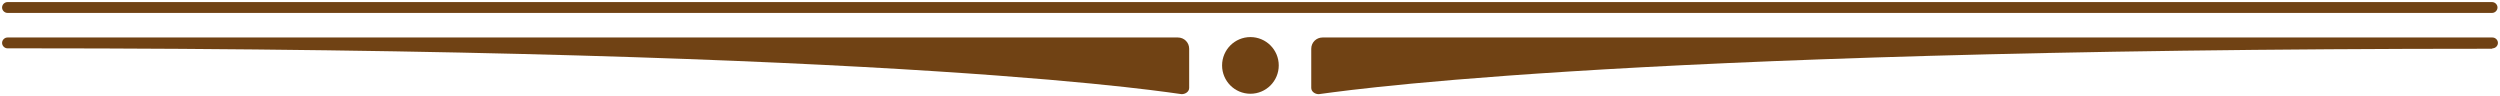
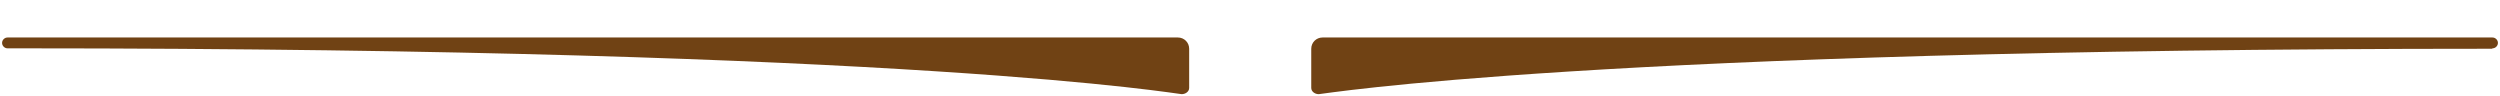
<svg xmlns="http://www.w3.org/2000/svg" id="Livello_1" version="1.1" viewBox="0 0 600 23">
  <defs>
    <style>
      .st0 {
        fill: #704214;
      }
    </style>
  </defs>
-   <path class="st0" d="M1.8.5h596.3c.7,0,1.3.6,1.3,1.3s-.6,1.3-1.3,1.3H1.8c-.7,0-1.3-.6-1.3-1.3S1.1.5,1.8.5Z" />
  <path class="st0" d="M598.2,11.6c.7,0,1.3-.6,1.3-1.3s-.6-1.3-1.3-1.3h-280.8c-1.5,0-2.7,1.2-2.7,2.7v9.4c0,.9.9,1.5,1.8,1.5s66.1-10.9,281.2-10.9.4,0,.4,0Z" />
  <path class="st0" d="M1.8,11.6c-.7,0-1.3-.6-1.3-1.3s.6-1.3,1.3-1.3h280.9c1.5,0,2.7,1.2,2.7,2.7v9.4c0,.9-.9,1.5-1.8,1.5S219.8,11.6,4.7,11.6c-.2,0-2.8,0-2.8,0Z" />
-   <ellipse class="st0" cx="300.1" cy="15.7" rx="6.8" ry="6.8" />
</svg>